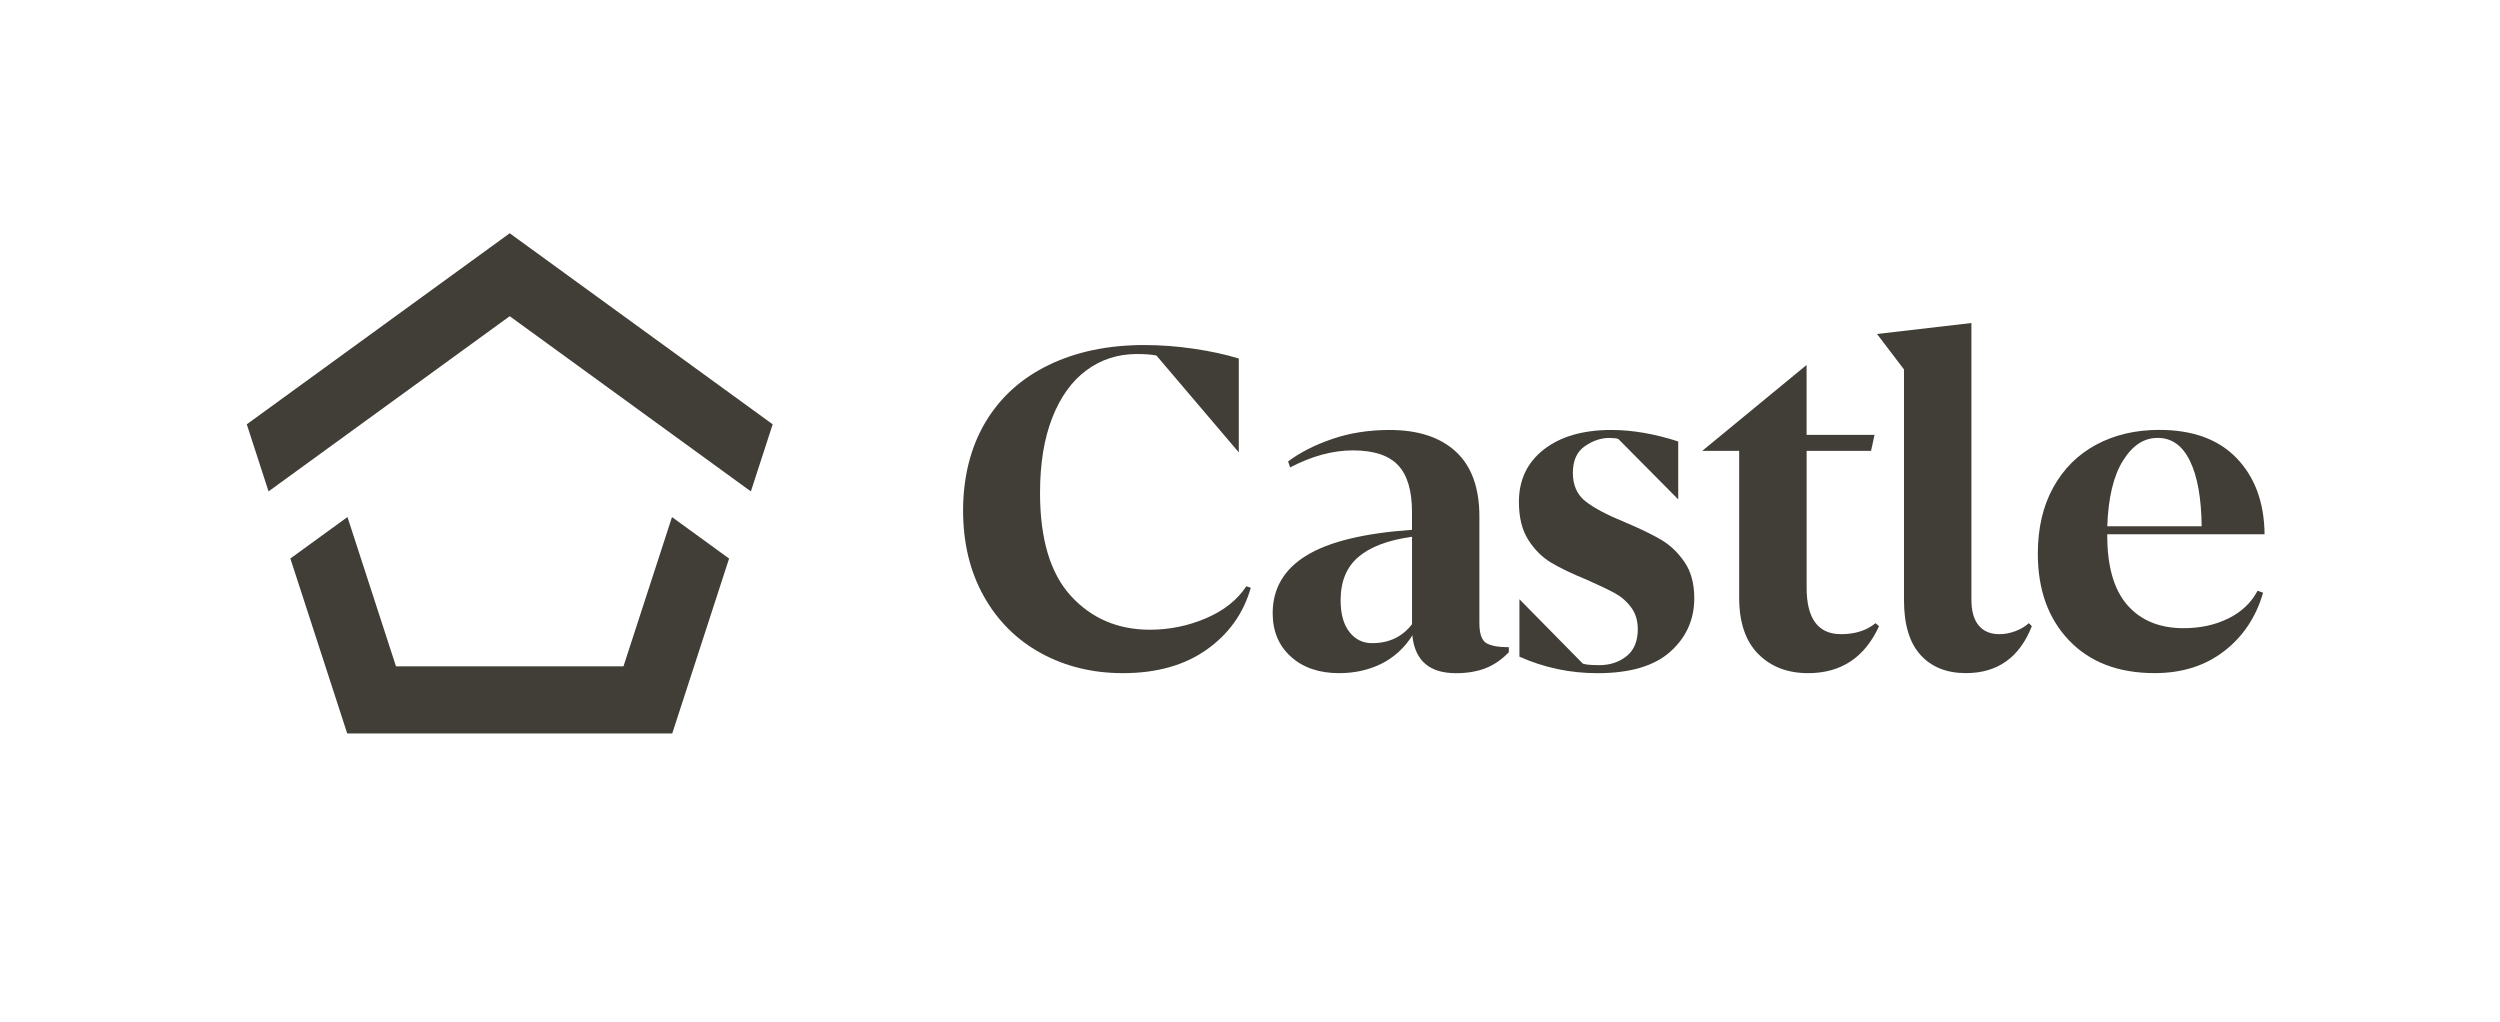
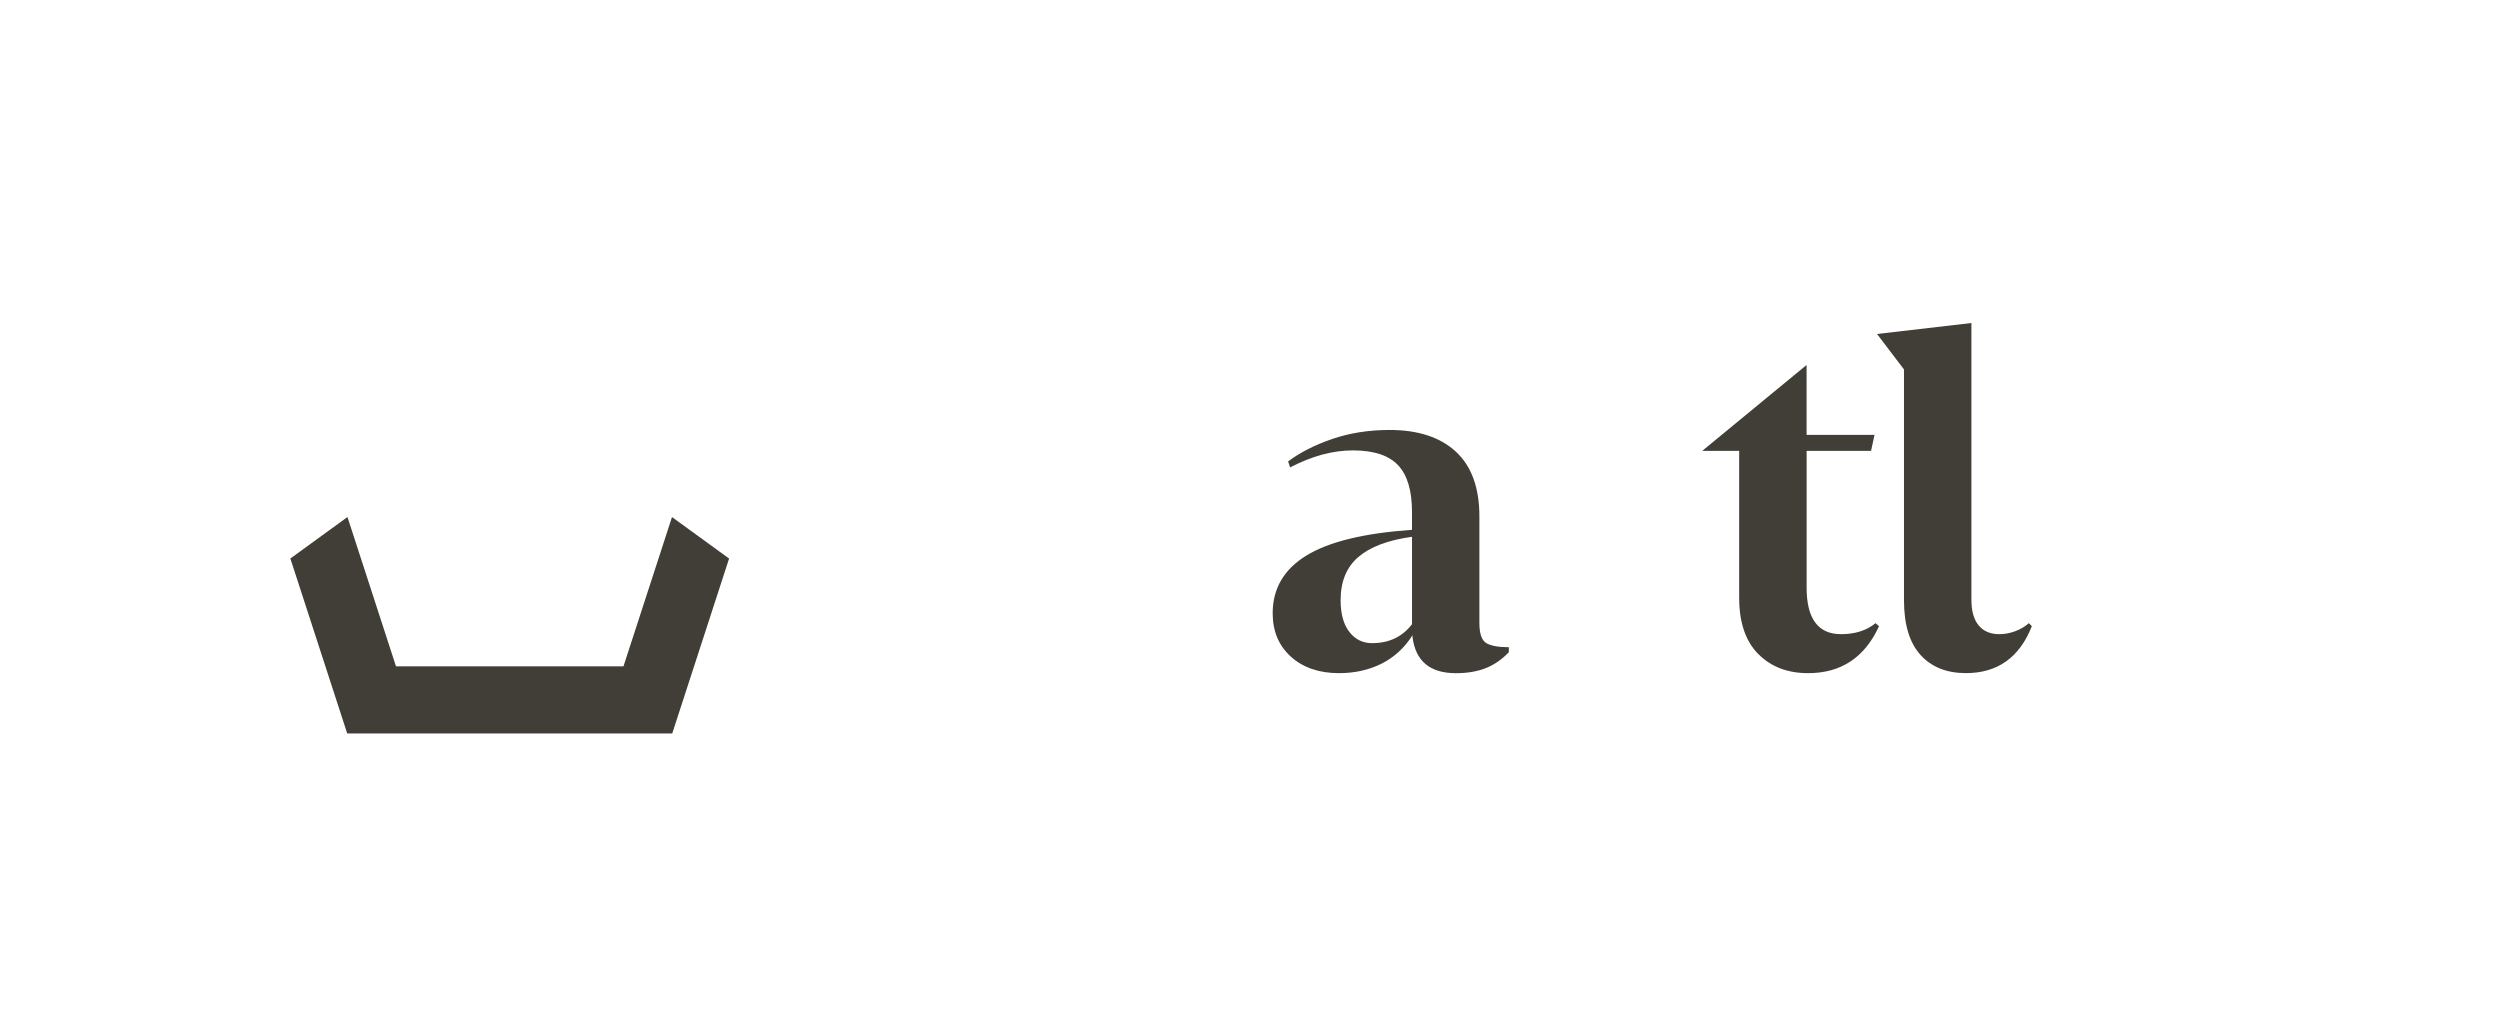
<svg xmlns="http://www.w3.org/2000/svg" width="690" height="282" viewBox="0 0 690 282" fill="none">
-   <path d="M287.31 180.27C280.6 176.6 275.34 171.36 271.53 164.56C267.72 157.76 265.81 149.86 265.81 140.85C265.81 131.84 267.85 123.48 271.94 116.59C276.03 109.7 281.86 104.41 289.45 100.74C297.03 97.07 305.83 95.23 315.85 95.23C320.35 95.23 324.92 95.58 329.57 96.26C334.21 96.95 338.32 97.85 341.91 98.95V124.86L319.17 98.12C317.79 97.84 316 97.71 313.79 97.71C308.55 97.71 303.91 99.2 299.87 102.19C295.83 105.18 292.68 109.54 290.43 115.29C288.18 121.03 287.05 127.95 287.05 136.04C287.05 148.81 289.9 158.3 295.59 164.5C301.28 170.7 308.55 173.8 317.37 173.8C322.79 173.8 327.96 172.74 332.88 170.63C337.8 168.52 341.5 165.58 343.98 161.81L345.22 162.22C343.2 169.3 339.13 175 333.02 179.31C326.91 183.63 319.21 185.79 309.93 185.79C301.57 185.79 294.03 183.95 287.32 180.28L287.31 180.27Z" fill="#413E37" />
  <path d="M389.86 175.72V175.31C387.65 178.8 384.8 181.42 381.31 183.17C377.82 184.91 373.91 185.79 369.59 185.79C364.08 185.79 359.64 184.27 356.29 181.24C352.93 178.21 351.26 174.21 351.26 169.25C351.26 162.45 354.36 157.14 360.56 153.33C366.76 149.52 376.48 147.15 389.71 146.23V141.27C389.71 135.39 388.42 131.09 385.85 128.38C383.28 125.67 379.14 124.31 373.44 124.31C367.74 124.31 362.14 125.87 356.07 129L355.52 127.35C358.83 124.87 362.9 122.8 367.72 121.15C372.54 119.5 377.8 118.67 383.5 118.67C391.4 118.67 397.51 120.67 401.83 124.67C406.15 128.67 408.31 134.62 408.31 142.52V171.88C408.31 174.82 408.93 176.68 410.17 177.46C411.41 178.24 413.5 178.63 416.44 178.63V180.01C414.51 182.03 412.37 183.5 410.03 184.42C407.69 185.34 404.95 185.8 401.83 185.8C394.66 185.8 390.66 182.45 389.84 175.74L389.86 175.72ZM372.42 174.41C374.03 176.48 376.12 177.51 378.69 177.51C383.38 177.51 387.05 175.77 389.72 172.27V148.15C383.1 149.07 378.16 150.93 374.9 153.73C371.64 156.53 370.01 160.51 370.01 165.65C370.01 169.42 370.81 172.34 372.42 174.4V174.41Z" fill="#413E37" />
-   <path d="M419.36 181.24V165.39L436.87 183.17C437.7 183.45 439.21 183.58 441.42 183.58C444.36 183.58 446.86 182.75 448.93 181.1C451 179.45 452.03 176.97 452.03 173.66C452.03 171.27 451.41 169.25 450.17 167.6C448.93 165.95 447.41 164.64 445.62 163.67C443.83 162.71 441.28 161.49 437.97 160.02C433.93 158.37 430.67 156.81 428.18 155.33C425.7 153.86 423.58 151.77 421.84 149.06C420.09 146.35 419.22 142.84 419.22 138.52C419.22 132.46 421.51 127.63 426.11 124.05C430.71 120.47 436.91 118.67 444.72 118.67C450.51 118.67 456.67 119.73 463.19 121.84V137.83L446.65 121.15C446.1 120.97 445.27 120.87 444.17 120.87C441.87 120.87 439.62 121.63 437.42 123.15C435.22 124.67 434.11 127.13 434.11 130.53C434.11 133.93 435.28 136.55 437.63 138.39C439.97 140.23 443.63 142.16 448.59 144.18C452.73 145.93 456.04 147.54 458.52 149C461 150.47 463.14 152.52 464.93 155.13C466.72 157.75 467.62 161.08 467.62 165.12C467.62 171 465.41 175.92 461 179.87C456.59 183.82 449.88 185.8 440.88 185.8C433.34 185.8 426.18 184.28 419.38 181.25L419.36 181.24Z" fill="#413E37" />
  <path d="M485.25 180.48C481.76 176.94 480.01 171.77 480.01 164.97V124.44H469.81L498.62 100.73V120.03H517.37L516.41 124.44H498.63V162.21C498.63 170.76 501.8 175.03 508.14 175.03C512 175.03 515.17 174.02 517.65 172L518.61 172.83C514.66 181.47 508.13 185.79 499.04 185.79C493.34 185.79 488.75 184.02 485.26 180.48H485.25Z" fill="#413E37" />
  <path d="M530.05 180.75C527.02 177.4 525.5 172.37 525.5 165.66V101.97L518.06 92.18L544.11 89.15V165.52C544.11 168.64 544.78 171.01 546.11 172.62C547.44 174.23 549.35 175.03 551.83 175.03C553.3 175.03 554.77 174.75 556.24 174.2C557.71 173.65 558.95 172.91 559.96 171.99L560.79 172.82C557.39 181.46 551.32 185.78 542.59 185.78C537.26 185.78 533.08 184.1 530.05 180.75Z" fill="#413E37" />
-   <path d="M571.06 176.76C565.32 170.74 562.44 162.77 562.44 152.84C562.44 145.77 563.86 139.65 566.71 134.51C569.56 129.36 573.51 125.44 578.57 122.72C583.62 120.01 589.41 118.65 595.94 118.65C605.22 118.65 612.36 121.27 617.37 126.51C622.38 131.75 624.93 138.73 625.02 147.46H581.6V147.74C581.6 156.38 583.46 162.81 587.18 167.04C590.9 171.27 596.07 173.38 602.69 173.38C607.28 173.38 611.4 172.48 615.03 170.69C618.66 168.9 621.35 166.35 623.09 163.04L624.61 163.59C622.68 170.3 619.09 175.68 613.86 179.72C608.62 183.76 602.23 185.78 594.7 185.78C584.68 185.78 576.8 182.77 571.06 176.75V176.76ZM607.66 145.26C607.57 137.45 606.49 131.43 604.42 127.2C602.35 122.97 599.39 120.86 595.53 120.86C591.67 120.86 588.57 122.95 585.95 127.13C583.33 131.31 581.88 137.35 581.61 145.25H607.66V145.26Z" fill="#413E37" />
-   <path d="M213.26 117.11L207.24 135.63L140.68 87.27L74.12 135.62L68.11 117.11L140.68 64.38L213.26 117.11Z" fill="#413E37" />
  <path d="M201.23 154.16L185.54 202.43H95.83L80.14 154.15L95.9 142.7L109.29 183.9H172.08L185.47 142.71L201.23 154.16Z" fill="#413E37" />
</svg>